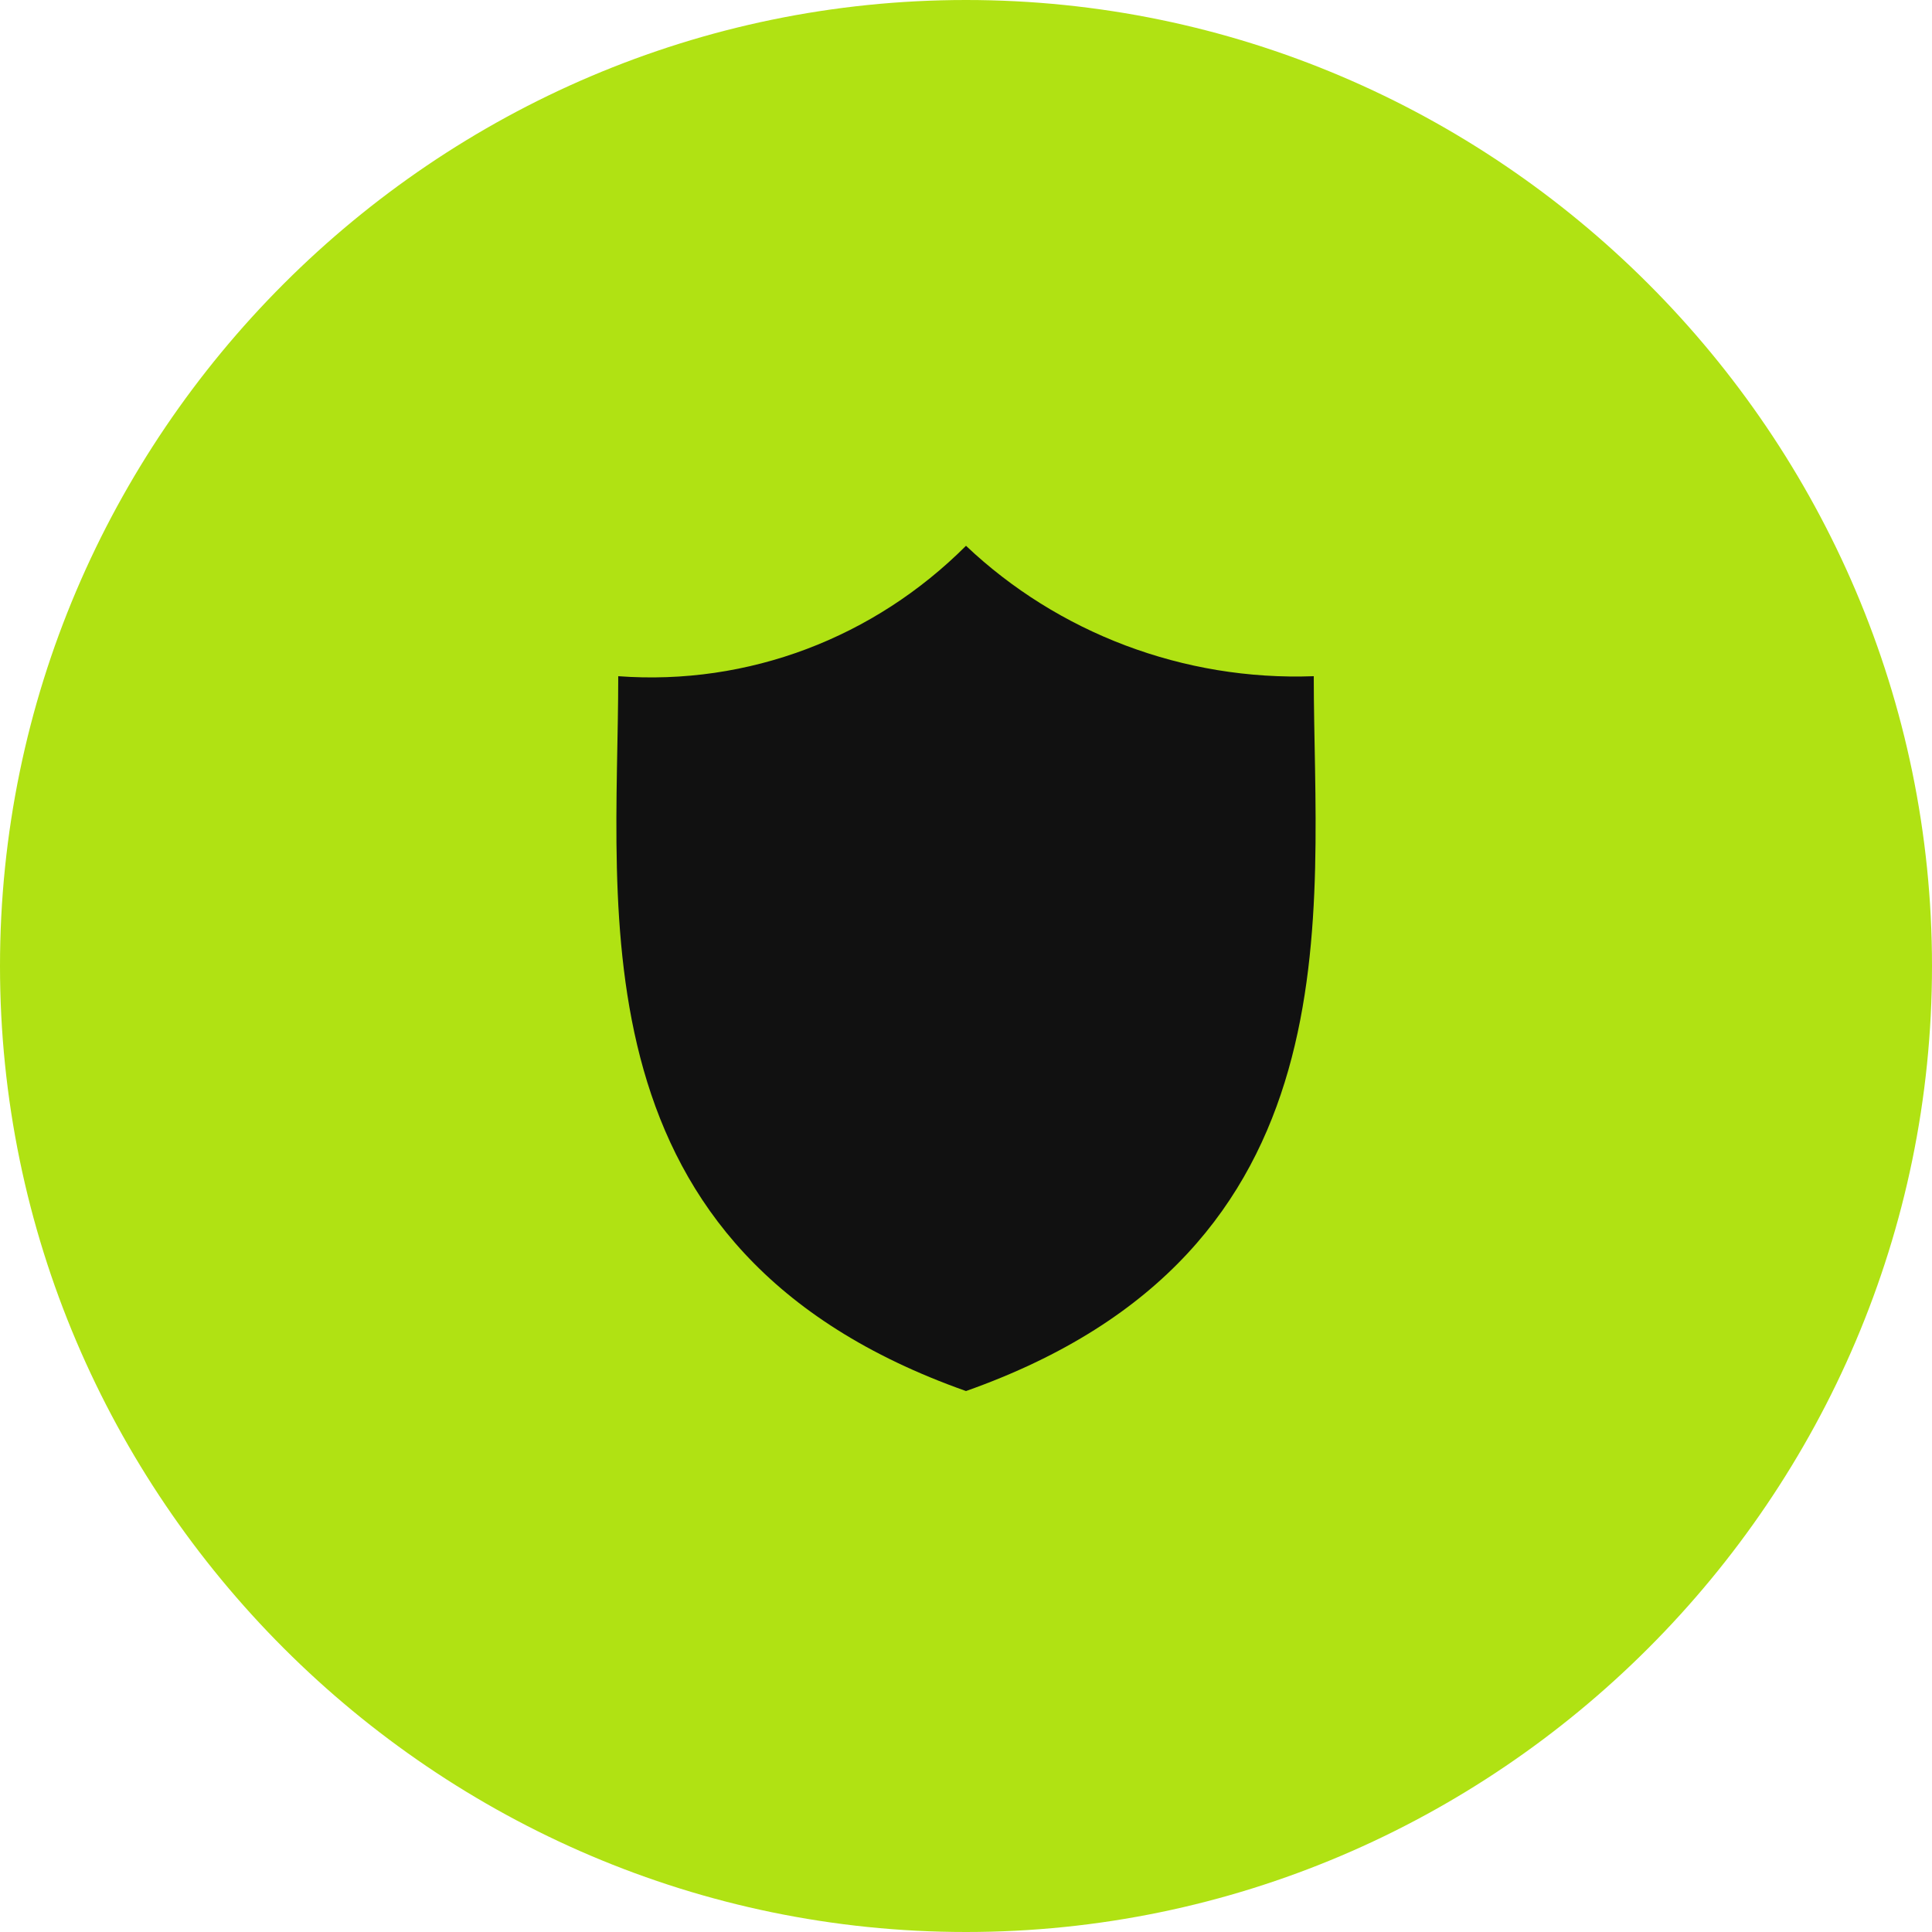
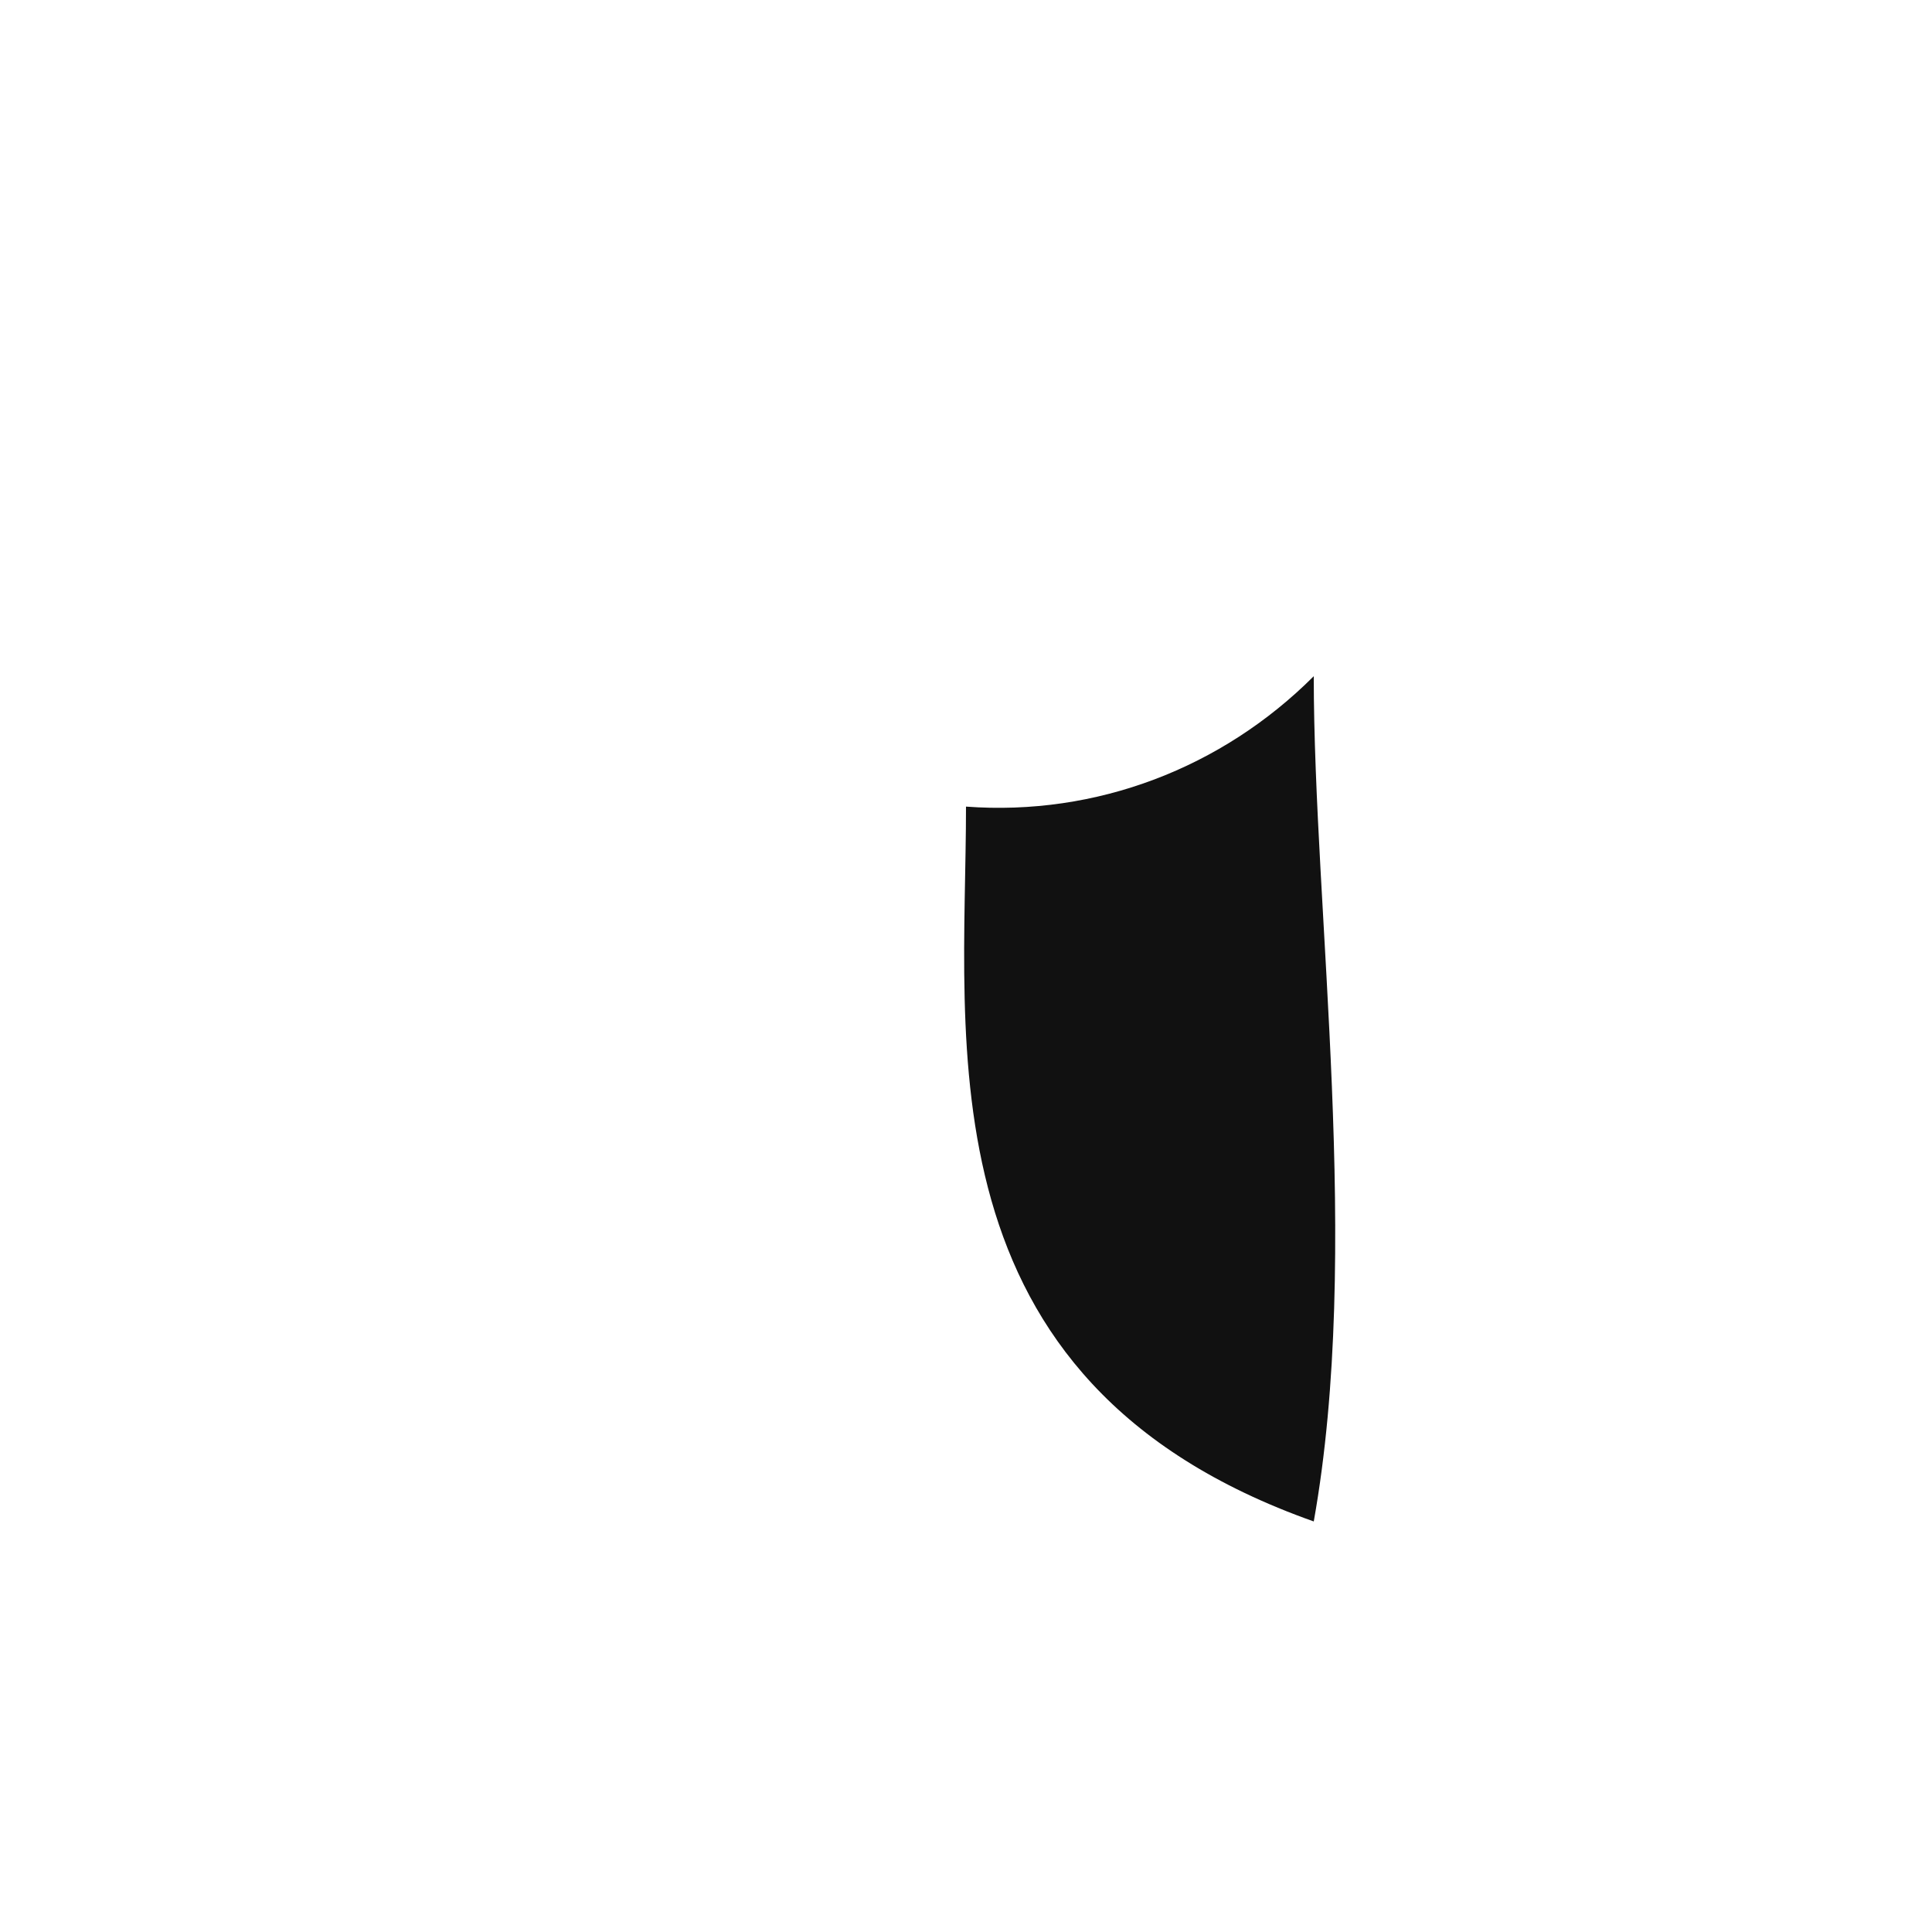
<svg xmlns="http://www.w3.org/2000/svg" version="1.1" id="Laag_1" x="0px" y="0px" width="40px" height="40px" viewBox="0 0 40 40" style="enable-background:new 0 0 40 40;" xml:space="preserve">
  <style type="text/css">
	.st0{fill:#B0E213;}
	.st1{fill:#111111;}
</style>
  <g id="Group_2590" transform="translate(-754 -2976)">
-     <path id="Path_9" class="st0" d="M774,2976c11,0,20,9,20,20s-9,20-20,20s-20-9-20-20S763,2976,774,2976z" />
-     <path id="computer-security-shield" class="st1" d="M781.2,2990c-2.7,0.1-5.3-0.9-7.2-2.7c-1.9,1.9-4.5,2.9-7.2,2.7   c0,4.9-1,11.9,7.2,14.8C782.2,3001.9,781.2,2994.9,781.2,2990z" />
+     <path id="computer-security-shield" class="st1" d="M781.2,2990c-1.9,1.9-4.5,2.9-7.2,2.7   c0,4.9-1,11.9,7.2,14.8C782.2,3001.9,781.2,2994.9,781.2,2990z" />
  </g>
</svg>